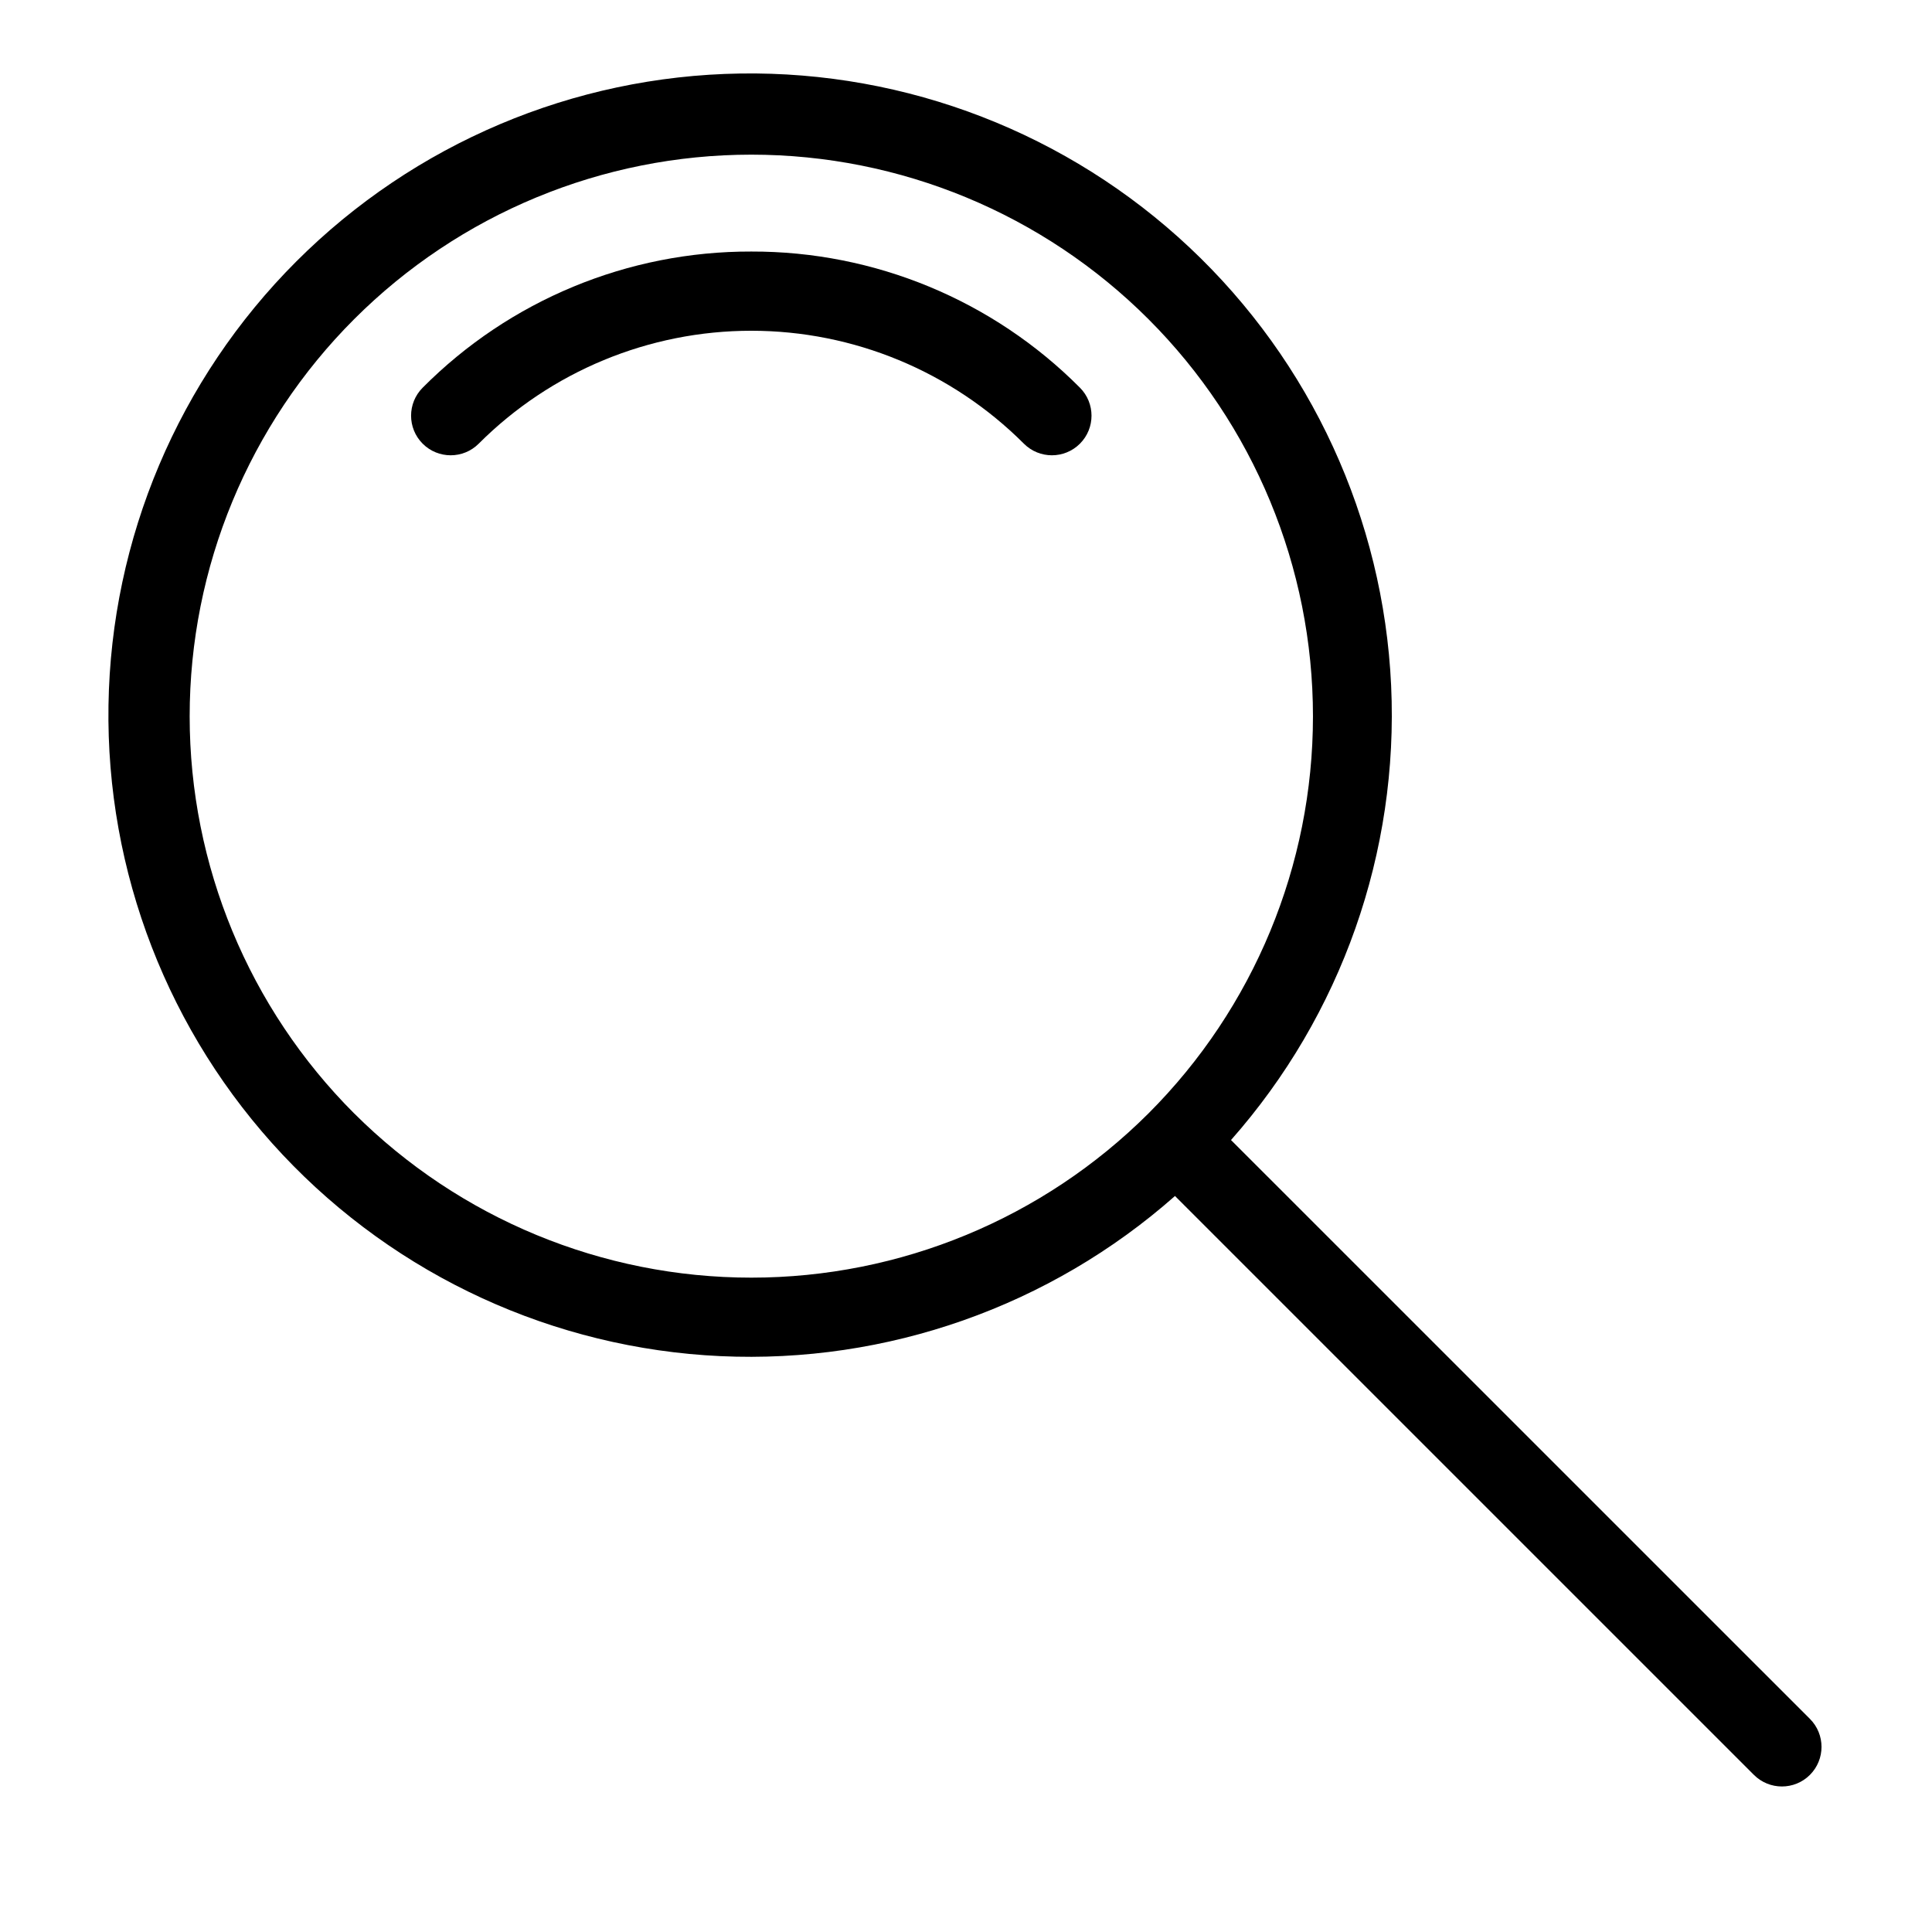
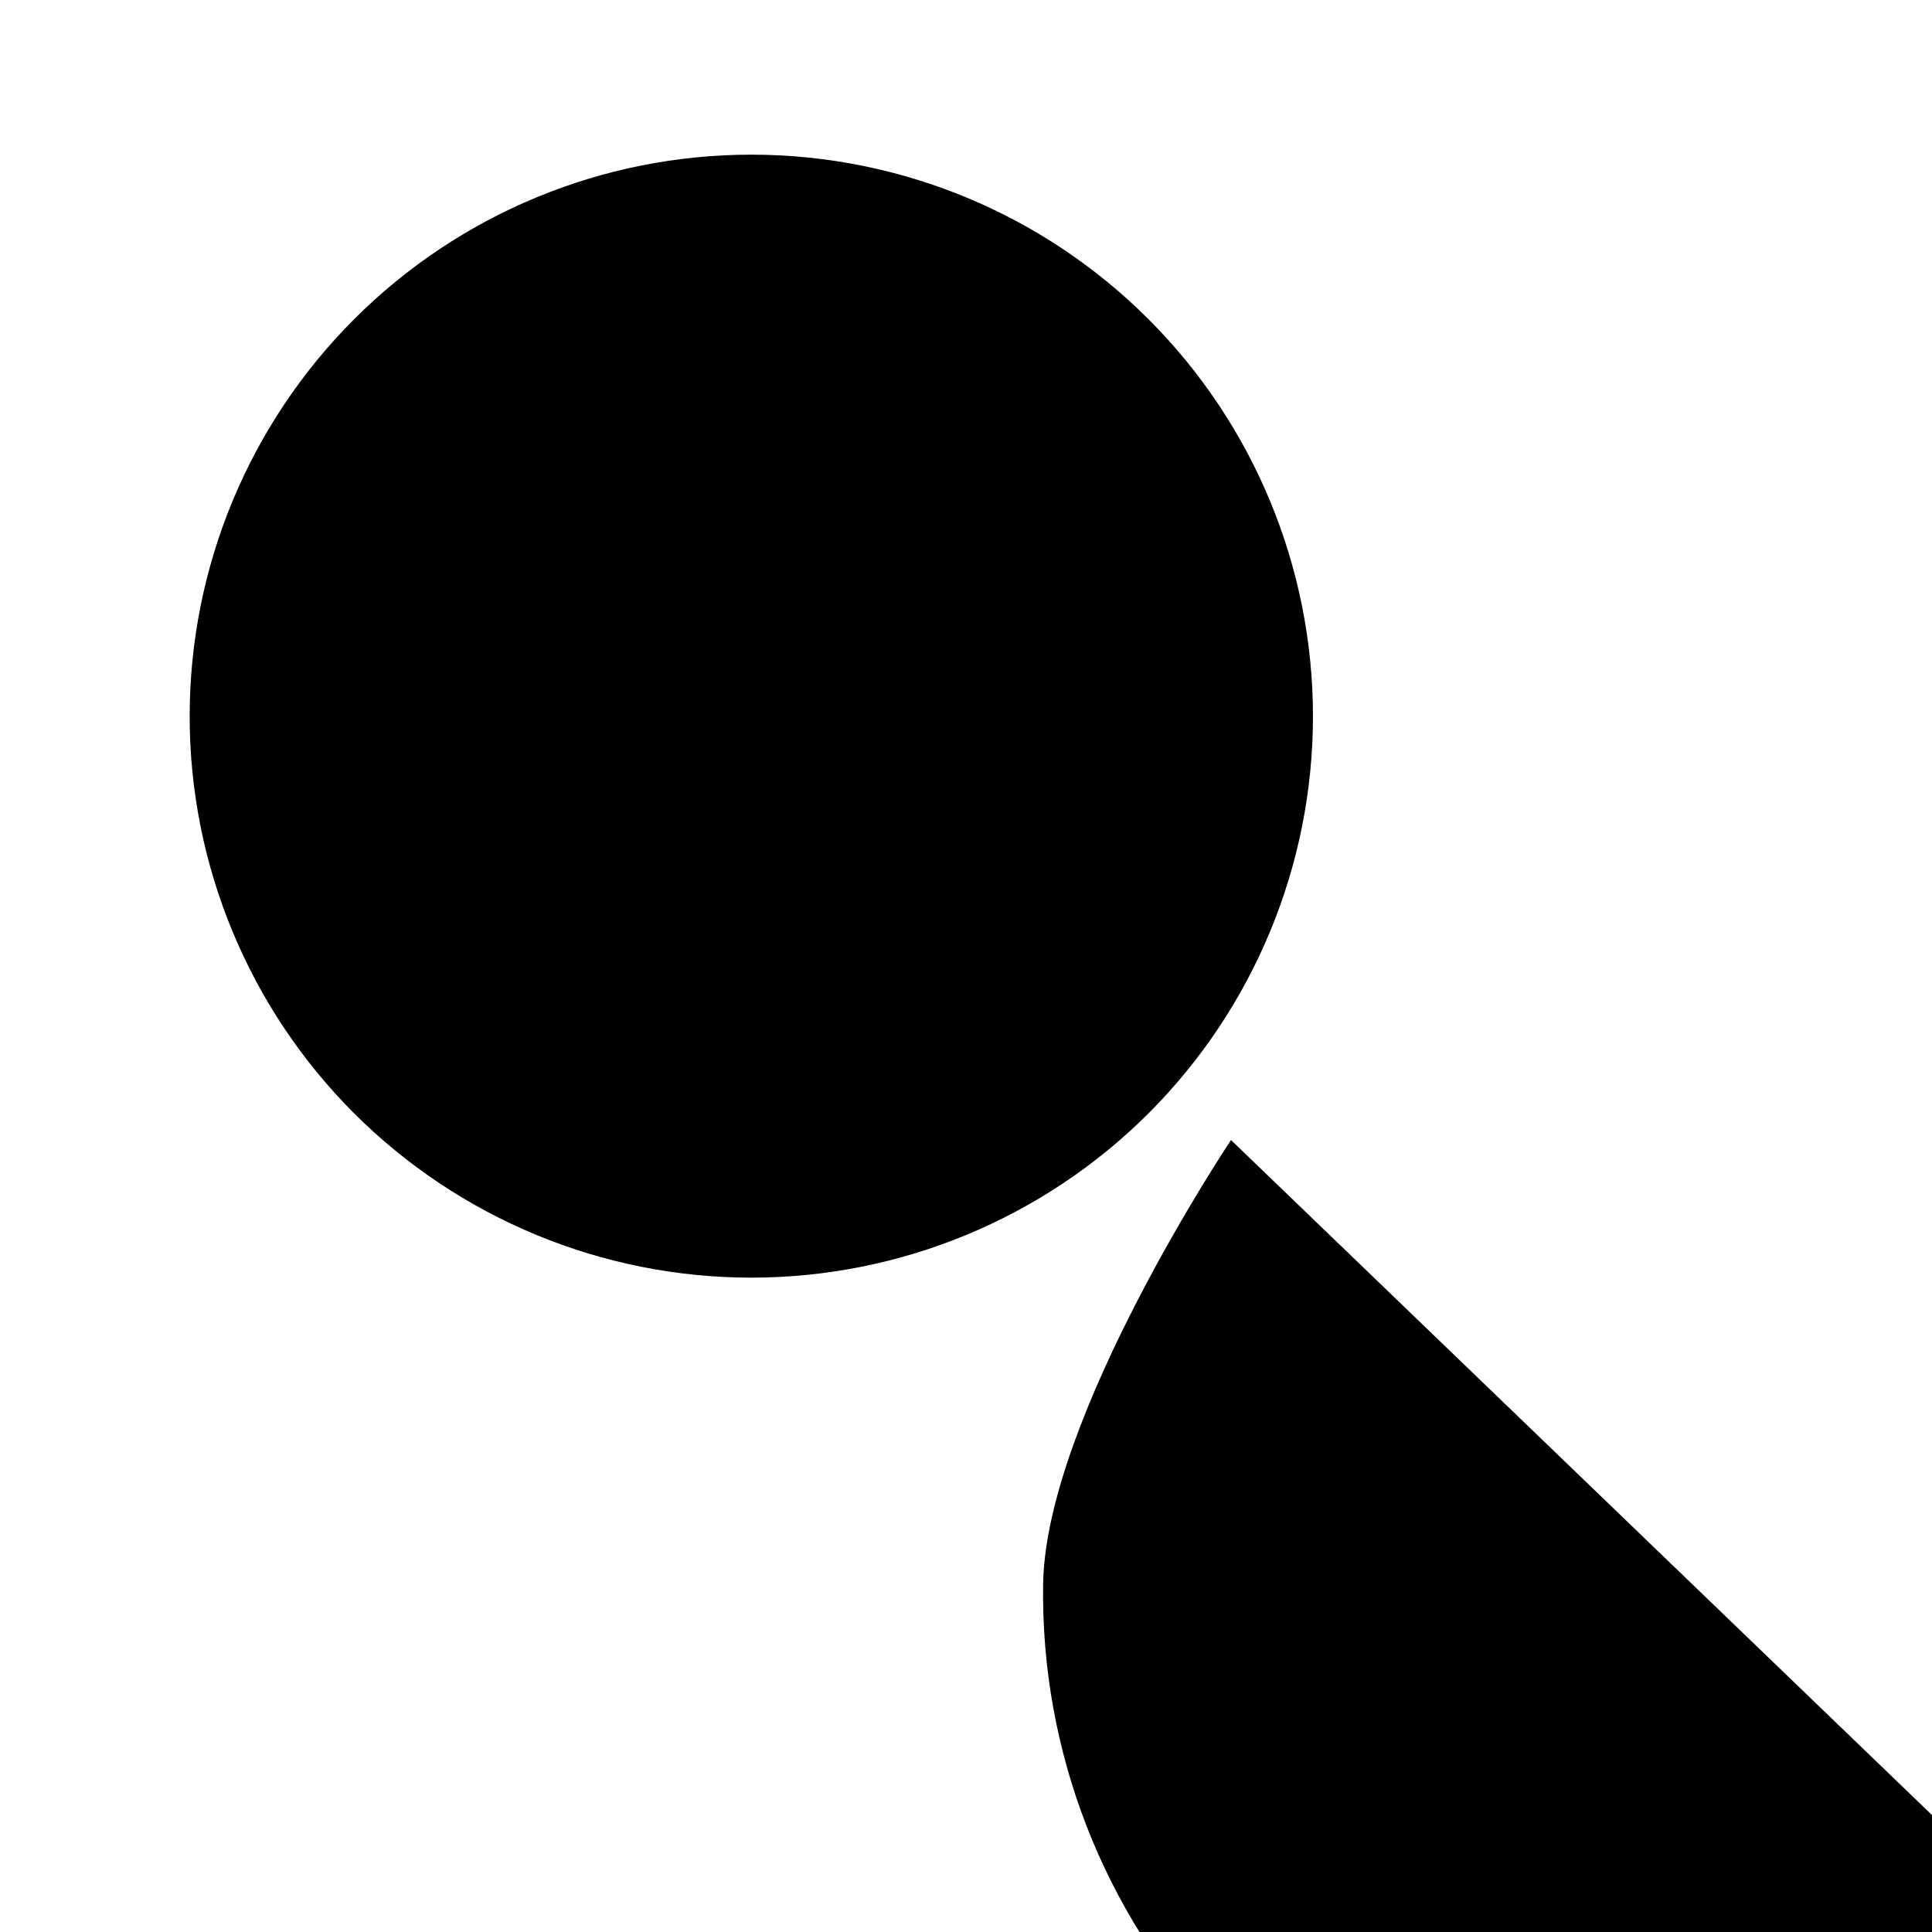
<svg xmlns="http://www.w3.org/2000/svg" fill="#000000" width="800px" height="800px" version="1.1" viewBox="144 144 512 512">
  <g>
-     <path d="m343.1 210.66c-32.684-0.09-64.043 12.902-87.086 36.078-4.098 4.102-4.098 10.746 0 14.844 4.098 4.098 10.746 4.098 14.844 0 19.156-19.164 45.145-29.93 72.242-29.93 27.102 0 53.086 10.766 72.246 29.93 4.098 4.098 10.742 4.098 14.844 0 4.098-4.098 4.098-10.742 0-14.844-23.047-23.176-54.406-36.168-87.09-36.078z" />
-     <path d="m470.23 446.12c29.262-33.117 44.48-76.328 42.434-120.47-2.047-44.145-21.195-85.758-53.395-116.03-32.199-30.27-74.918-46.816-119.11-46.137-44.188 0.684-86.371 18.539-117.62 49.789s-49.105 73.438-49.789 117.62 15.863 86.902 46.133 119.1c30.27 32.199 71.887 51.352 116.03 53.398 44.145 2.043 87.352-13.176 120.47-42.438l153.42 153.41c4.102 4.098 10.746 4.098 14.844 0 4.098-4.098 4.098-10.742 0-14.84zm-232.37-7.047c-27.914-27.91-43.598-65.77-43.598-105.24 0-39.477 15.68-77.336 43.594-105.25 27.914-27.914 65.77-43.598 105.25-43.598 39.473 0 77.332 15.684 105.25 43.598 27.91 27.91 43.594 65.77 43.594 105.25-0.004 39.473-15.684 77.332-43.598 105.24-27.938 27.867-65.785 43.516-105.24 43.516-39.457 0-77.305-15.648-105.24-43.516z" />
+     <path d="m470.23 446.12s-49.105 73.438-49.789 117.62 15.863 86.902 46.133 119.1c30.27 32.199 71.887 51.352 116.03 53.398 44.145 2.043 87.352-13.176 120.47-42.438l153.42 153.41c4.102 4.098 10.746 4.098 14.844 0 4.098-4.098 4.098-10.742 0-14.84zm-232.37-7.047c-27.914-27.91-43.598-65.77-43.598-105.24 0-39.477 15.68-77.336 43.594-105.25 27.914-27.914 65.77-43.598 105.25-43.598 39.473 0 77.332 15.684 105.25 43.598 27.91 27.91 43.594 65.77 43.594 105.25-0.004 39.473-15.684 77.332-43.598 105.24-27.938 27.867-65.785 43.516-105.24 43.516-39.457 0-77.305-15.648-105.24-43.516z" />
  </g>
</svg>